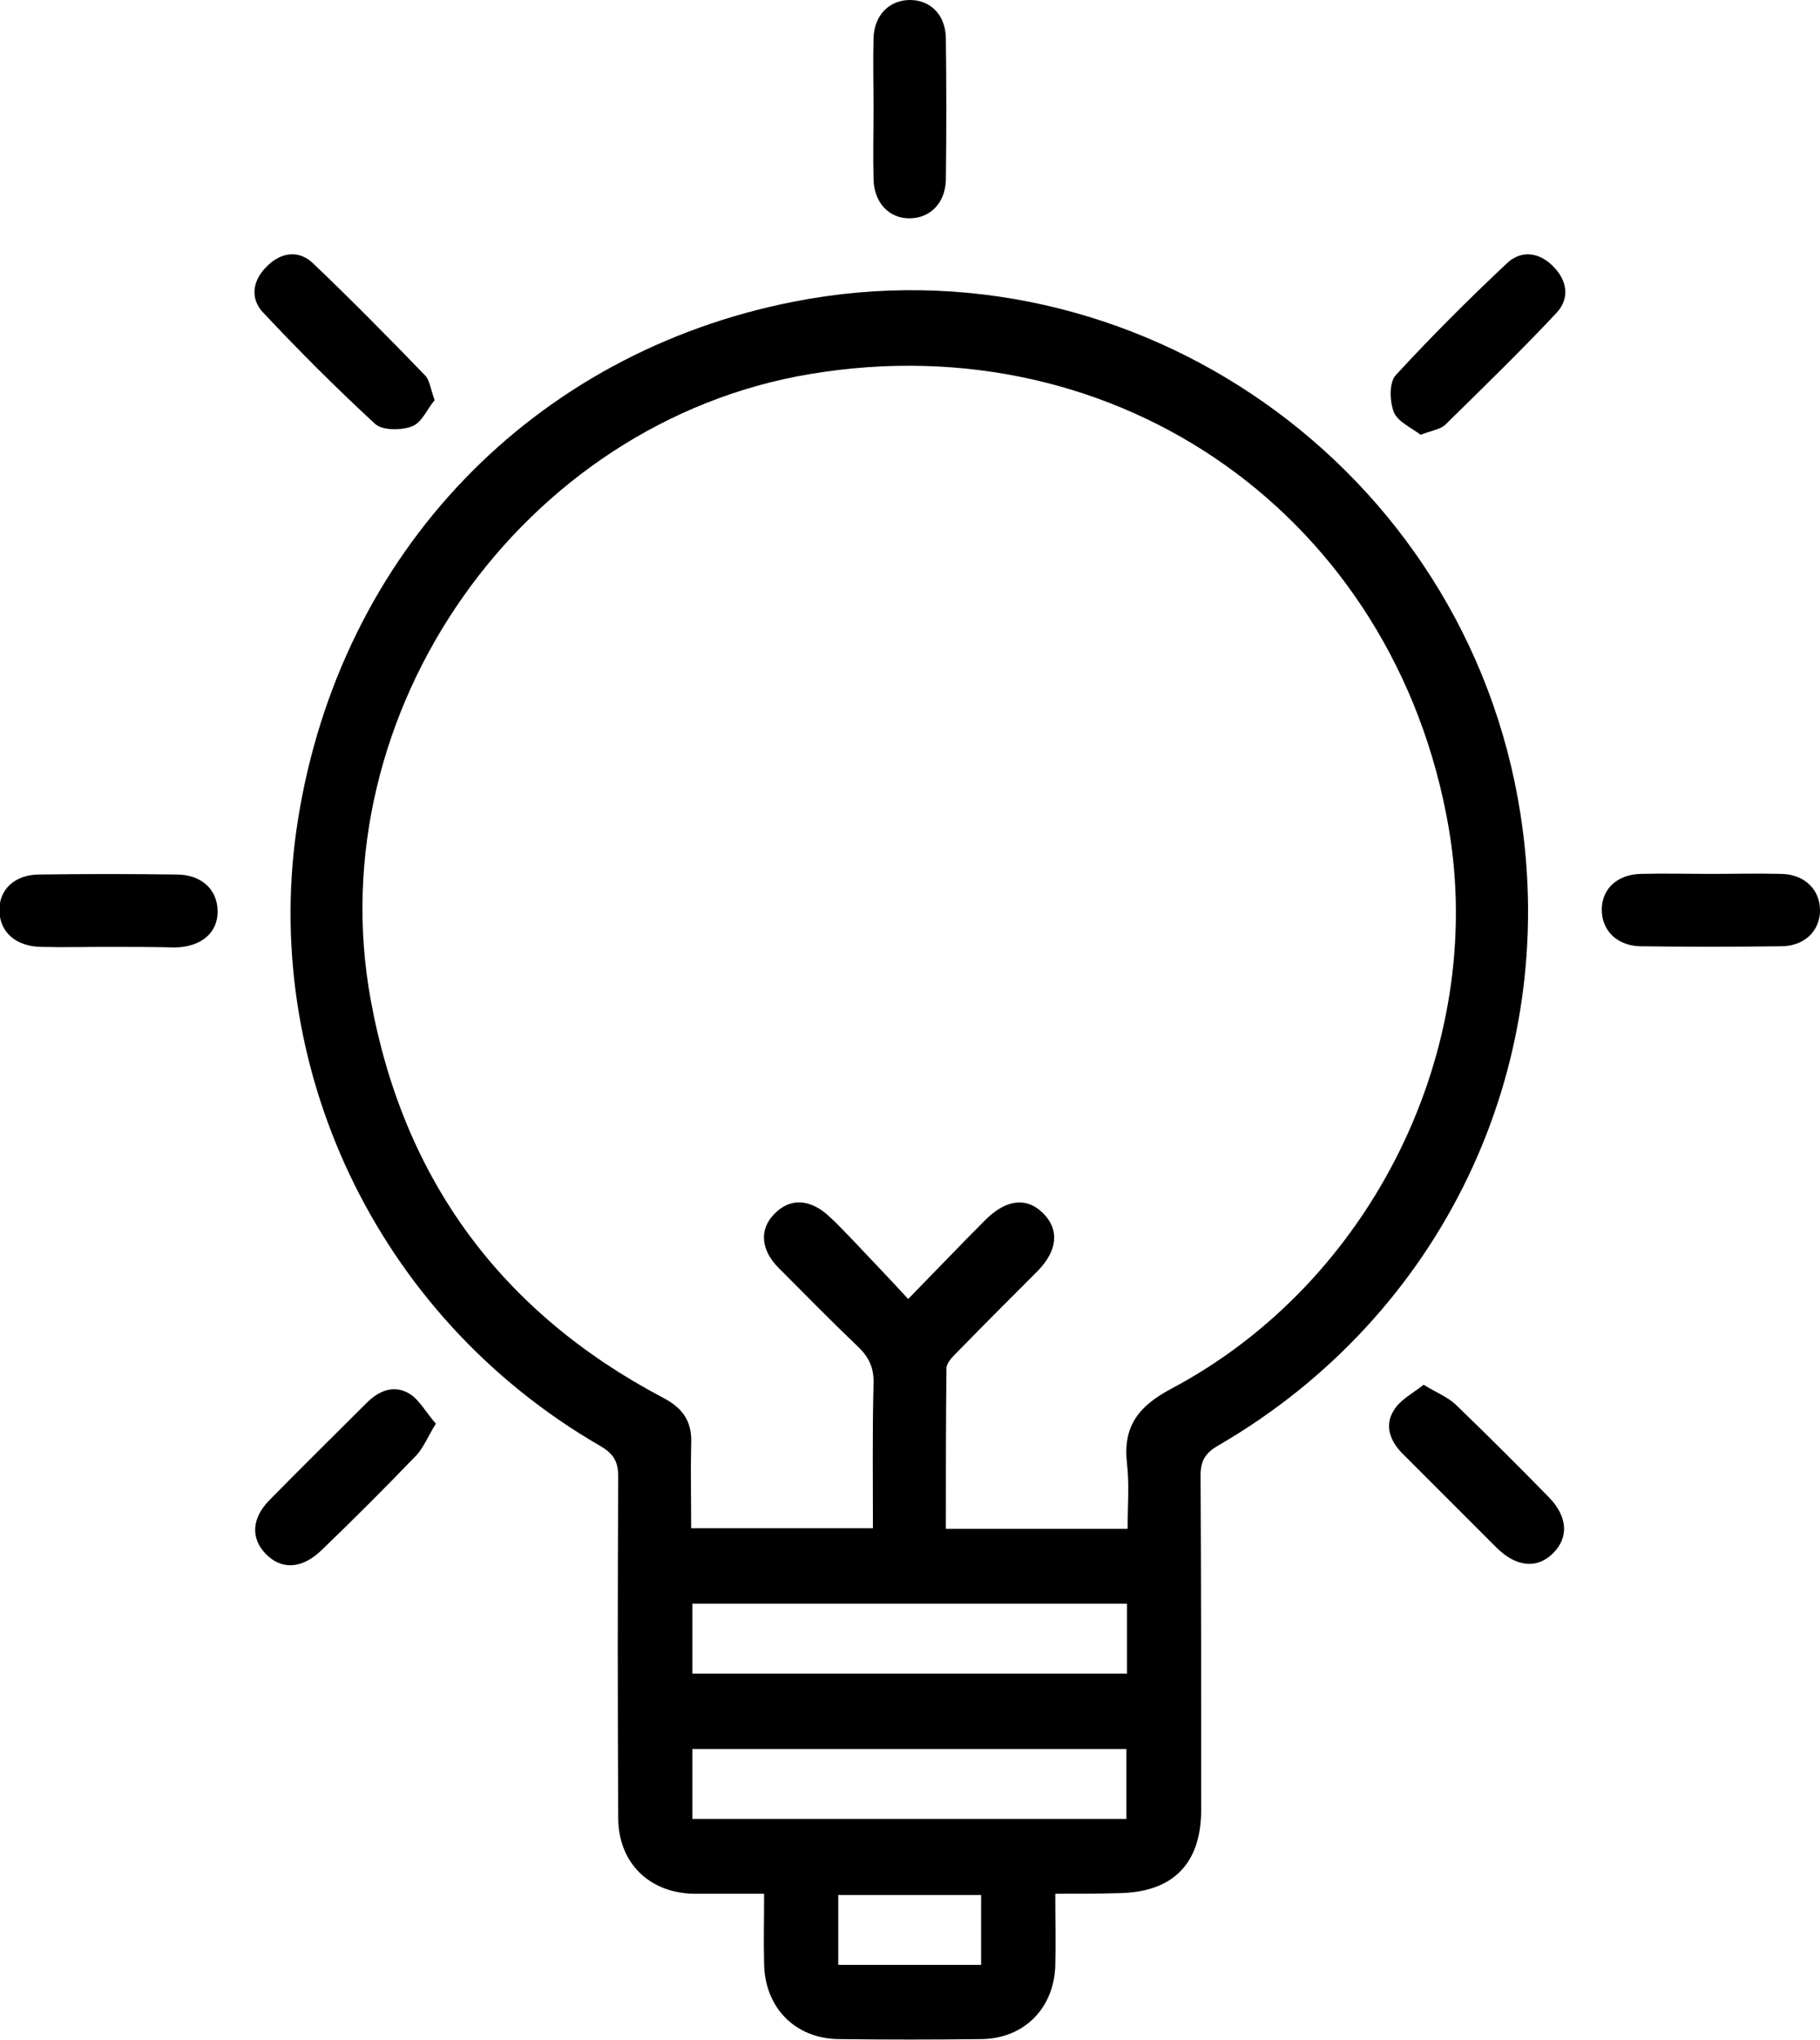
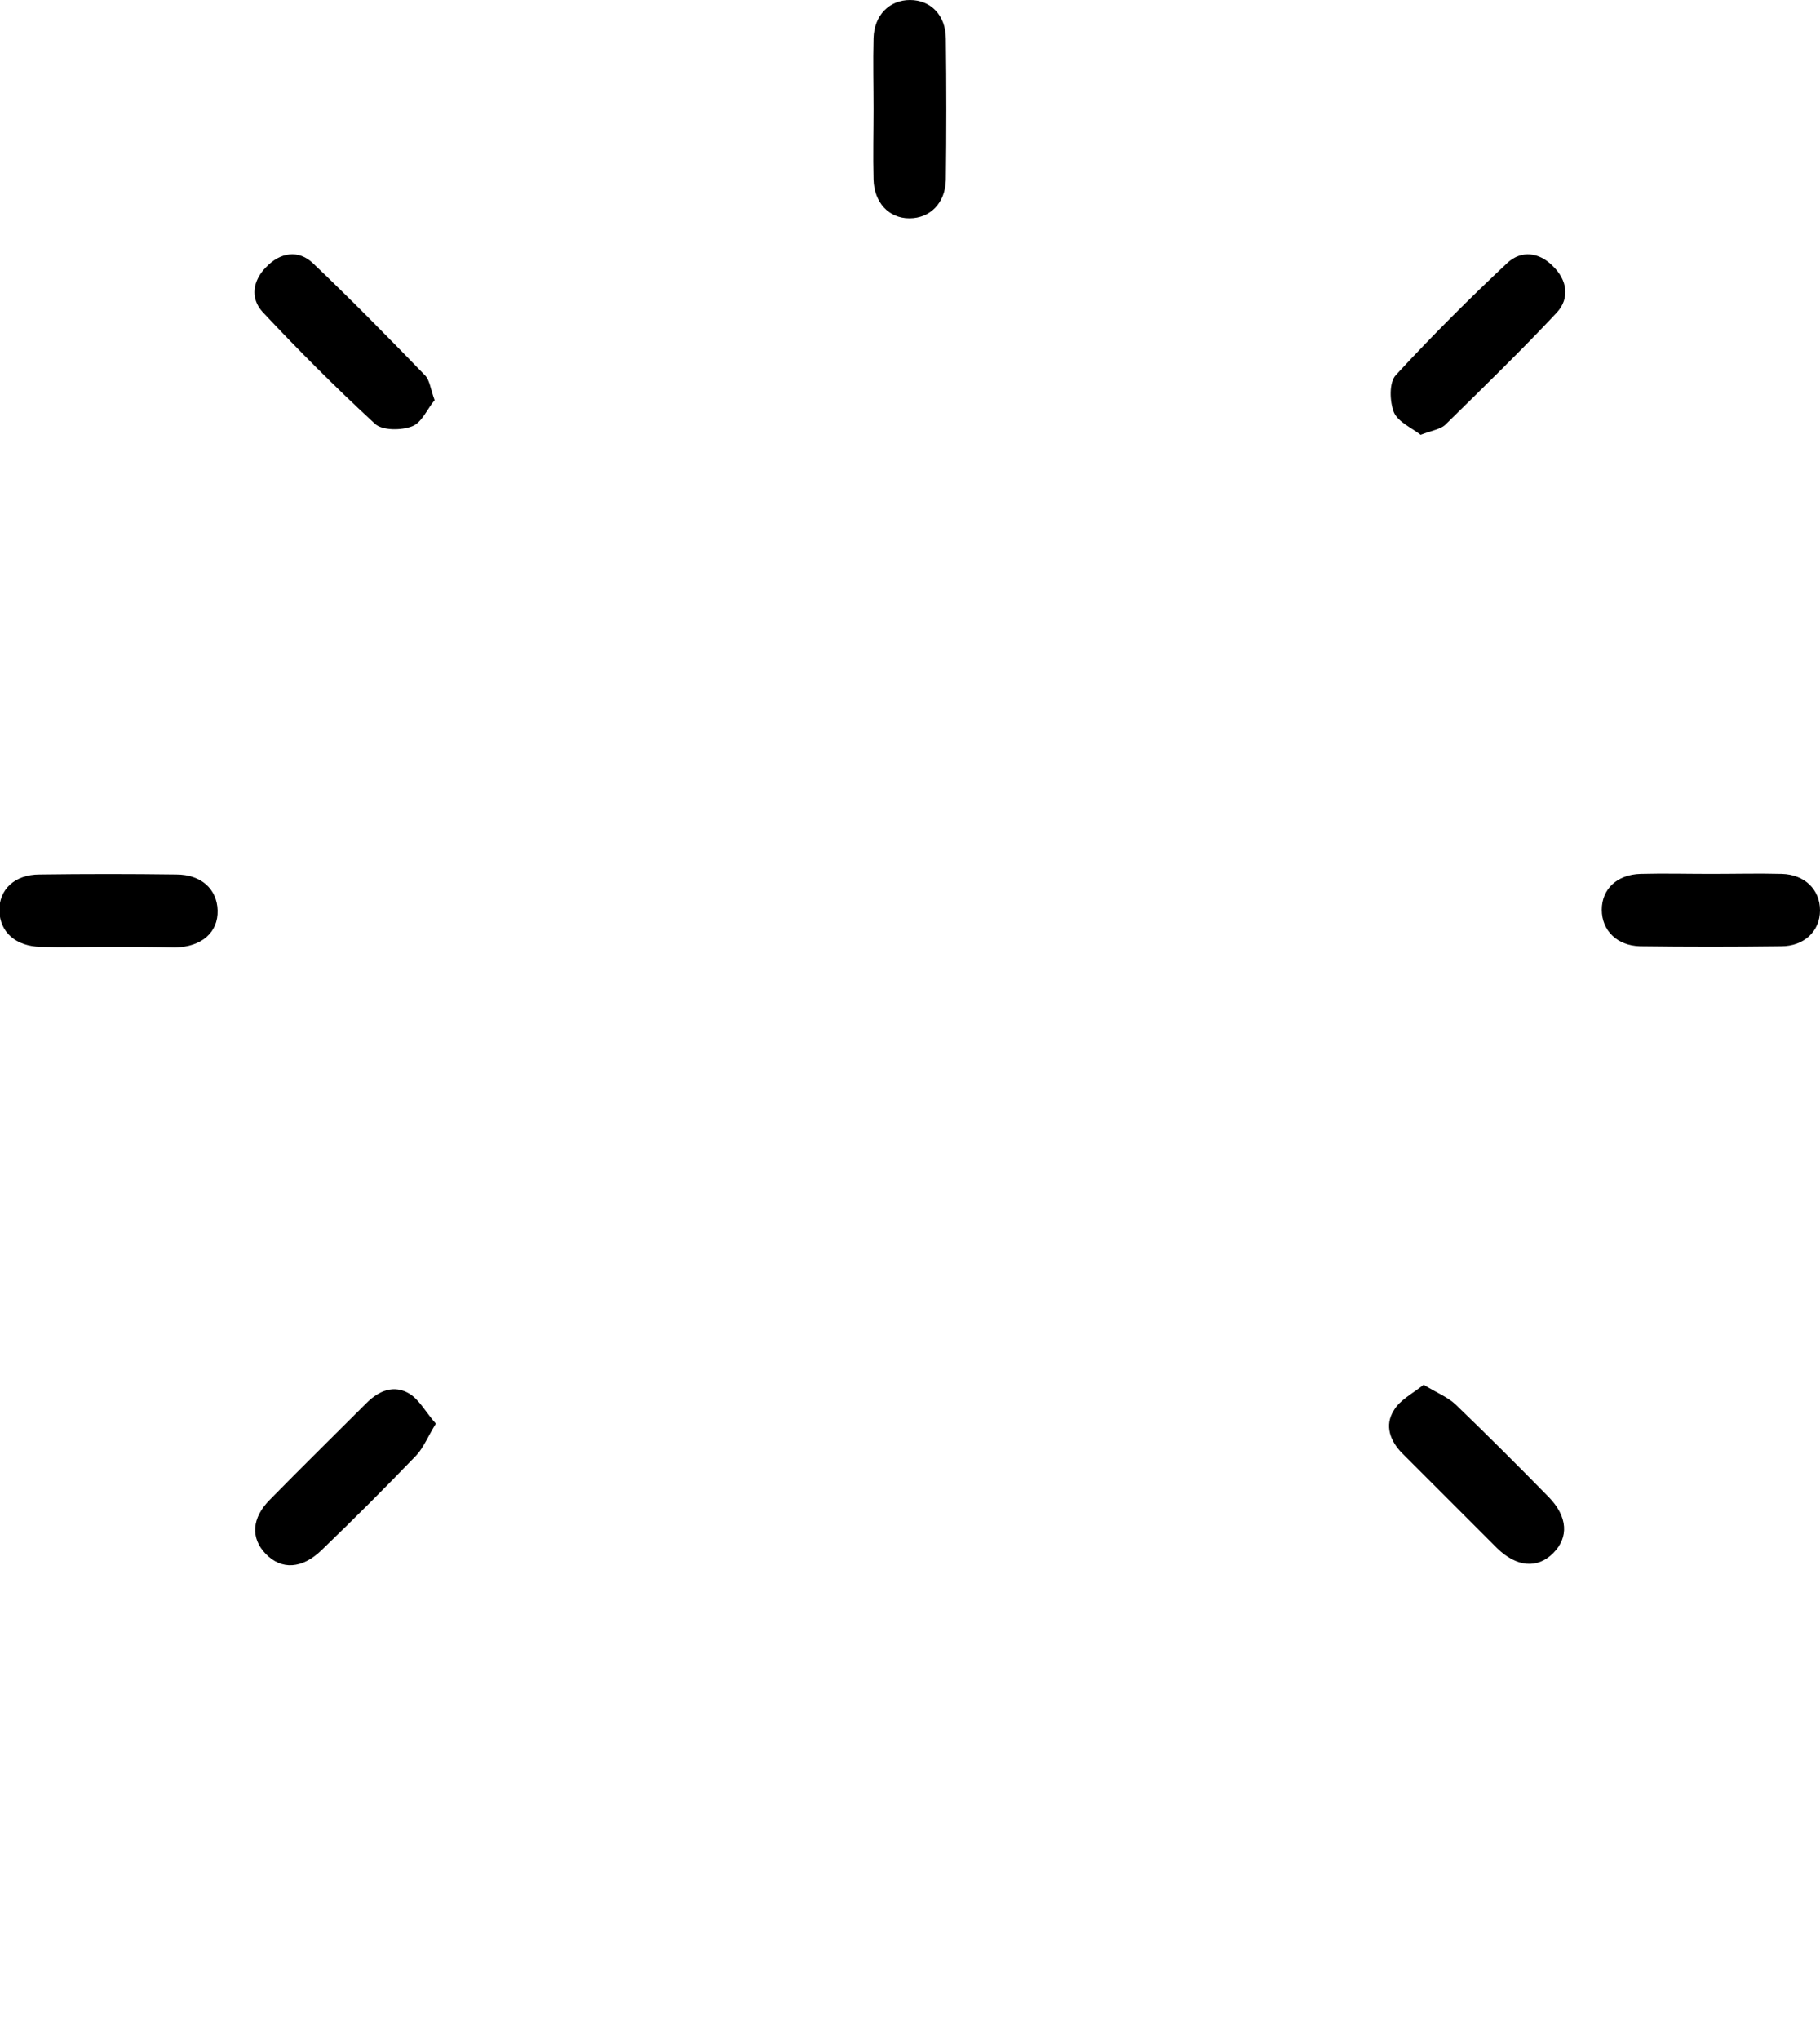
<svg xmlns="http://www.w3.org/2000/svg" version="1.1" id="Capa_1" x="0px" y="0px" viewBox="0 0 299.4 335.4" style="enable-background:new 0 0 299.4 335.4;" xml:space="preserve">
  <g>
-     <path d="M173.6,311.4c0,4.4,0.1,8.1,0,11.8c-0.2,7-5.1,12-12.1,12.1c-7.9,0.1-15.7,0.1-23.6,0c-7.1-0.1-12.1-5.2-12.2-12.4   c-0.1-3.7,0-7.4,0-11.5c-4,0-7.8,0-11.5,0c-7.4-0.1-12.5-5.1-12.5-12.5c-0.1-18.7-0.1-37.4,0-56.1c0-2.4-0.7-3.7-2.9-5   C61.4,216.2,42.7,174.6,49,134.9c7-44.2,38.8-76.9,81.6-85.3c56.1-11,110.6,27.4,119.5,84.1c6.6,41.9-12.8,82.6-49.7,104   c-2.1,1.2-2.9,2.5-2.9,4.9c0.1,18.3,0.1,36.7,0.1,55c0,8.9-4.7,13.6-13.6,13.7C180.7,311.4,177.3,311.4,173.6,311.4z M113.7,251.3   c10.2,0,19.9,0,29.9,0c0-8-0.1-15.9,0.1-23.7c0.1-2.6-0.7-4.4-2.6-6.2c-4.4-4.2-8.7-8.6-13-12.9c-3-3-3.2-6.4-0.7-8.9   c2.6-2.7,6-2.5,9.2,0.6c1.1,1,2.1,2.1,3.2,3.2c3.1,3.3,6.3,6.6,9.6,10.2c4.7-4.8,8.6-8.9,12.7-13c3.4-3.4,6.8-3.8,9.5-1.1   c2.7,2.7,2.4,6.1-0.9,9.5c-4.4,4.4-8.8,8.8-13.2,13.3c-0.8,0.8-1.8,1.8-1.8,2.7c-0.1,8.8-0.1,17.6-0.1,26.4c10.2,0,20,0,29.9,0   c0-3.8,0.3-7.3-0.1-10.7c-0.7-6.1,1.8-9.4,7.2-12.3c33.1-17.5,52-56,45.7-92.4c-8.8-50.8-54.1-83-105-74.5   c-47.4,7.9-81,55.7-72.3,103c5.4,29.5,21.5,51.3,48,65.3c3.3,1.7,4.9,3.9,4.7,7.7C113.6,241.9,113.7,246.5,113.7,251.3z    M113.9,275.2c24.1,0,47.7,0,71.5,0c0-4,0-7.7,0-11.5c-24,0-47.7,0-71.5,0C113.9,267.7,113.9,271.4,113.9,275.2z M113.9,299.1   c24,0,47.8,0,71.4,0c0-4.1,0-7.8,0-11.5c-23.9,0-47.6,0-71.4,0C113.9,291.5,113.9,295.2,113.9,299.1z M137.9,323.1   c8,0,15.8,0,23.5,0c0-4,0-7.8,0-11.5c-8,0-15.6,0-23.5,0C137.9,315.4,137.9,319.1,137.9,323.1z" />
    <path d="M71.5,65.8c-1.2,1.4-2.1,3.7-3.7,4.3c-1.8,0.7-4.9,0.7-6.1-0.4c-6.4-5.9-12.5-12-18.5-18.4c-2.1-2.3-1.6-5.2,0.6-7.4   c2.3-2.4,5.3-2.9,7.7-0.6c6.3,6,12.4,12.2,18.4,18.4C70.7,62.5,70.8,63.9,71.5,65.8z" />
    <path d="M233.7,71.5c-1.4-1.1-3.7-2.1-4.4-3.7c-0.7-1.8-0.8-4.9,0.3-6.1c5.9-6.4,12-12.5,18.4-18.5c2.3-2.1,5.2-1.7,7.4,0.5   c2.4,2.3,2.9,5.3,0.7,7.7c-5.9,6.3-12.2,12.4-18.4,18.5C236.9,70.6,235.5,70.8,233.7,71.5z" />
    <path d="M71.7,234.1c-1.3,2.1-2,3.9-3.2,5.2c-5.1,5.3-10.3,10.5-15.6,15.6c-3.2,3.1-6.6,3.3-9.2,0.6c-2.5-2.6-2.3-5.9,0.7-8.9   c5.2-5.3,10.6-10.6,15.9-15.9c2-2,4.5-3.1,7.1-1.5C69,230.2,70.1,232.3,71.7,234.1z" />
    <path d="M143.7,17.9c0-3.9-0.1-7.7,0-11.6c0.1-3.8,2.6-6.3,6-6.3c3.4,0,5.9,2.5,5.9,6.4c0.1,7.7,0.1,15.5,0,23.2   c-0.1,3.8-2.6,6.3-6,6.3c-3.4,0-5.8-2.6-5.9-6.4C143.6,25.6,143.7,21.8,143.7,17.9z" />
    <path d="M17.6,155.7c-3.6,0-7.2,0.1-10.9,0c-4.1-0.1-6.7-2.4-6.8-5.9c-0.1-3.5,2.5-6,6.6-6c7.5-0.1,15-0.1,22.5,0   c4.1,0,6.7,2.4,6.8,5.9c0.1,3.6-2.6,6-7,6.1C25.1,155.7,21.4,155.7,17.6,155.7z" />
    <path d="M281.5,143.7c3.9,0,7.7-0.1,11.6,0c3.8,0.1,6.3,2.6,6.3,6c0,3.4-2.6,5.9-6.4,5.9c-7.7,0.1-15.5,0.1-23.2,0   c-3.8-0.1-6.3-2.6-6.3-6c0-3.4,2.5-5.8,6.4-5.9C273.7,143.6,277.6,143.7,281.5,143.7z" />
    <path d="M234.2,227.7c2.1,1.3,3.9,2,5.2,3.2c5.2,5,10.3,10.1,15.4,15.3c3.1,3.2,3.3,6.6,0.7,9.2c-2.6,2.6-6,2.3-9.2-0.8   c-5.2-5.2-10.4-10.4-15.6-15.6c-2-2-3-4.6-1.4-7.1C230.3,230.2,232.3,229.2,234.2,227.7z" />
  </g>
</svg>